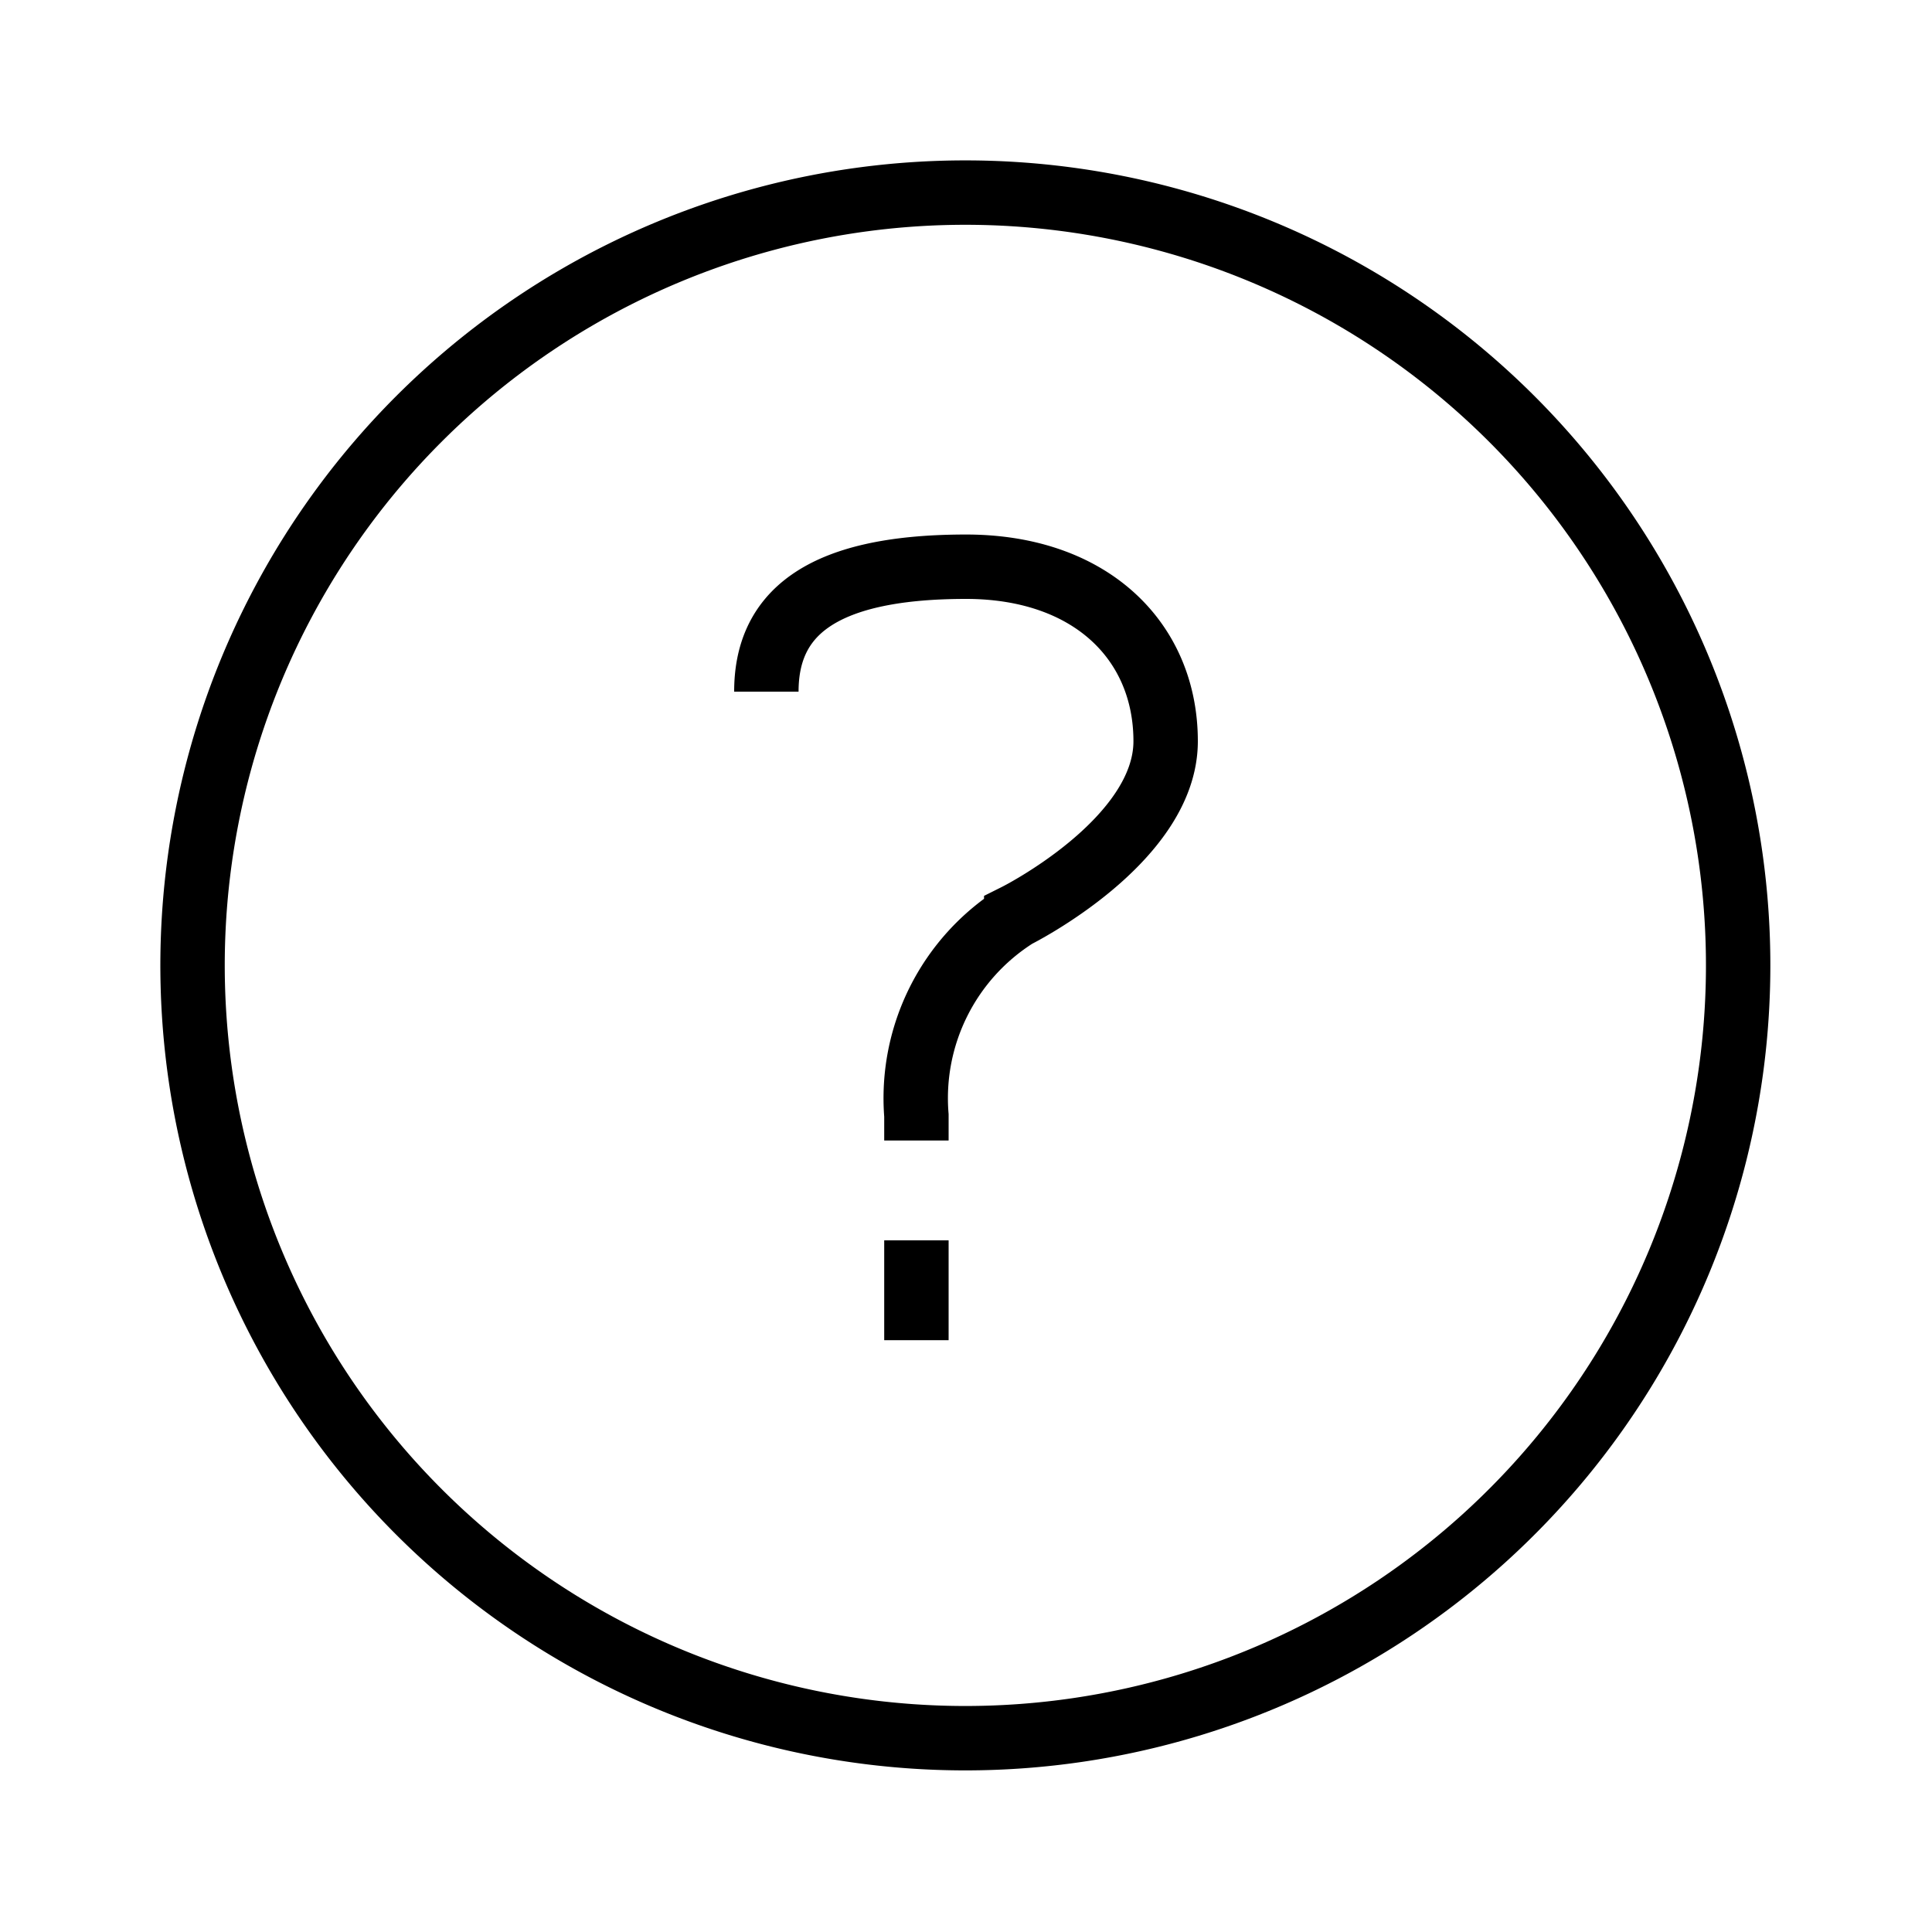
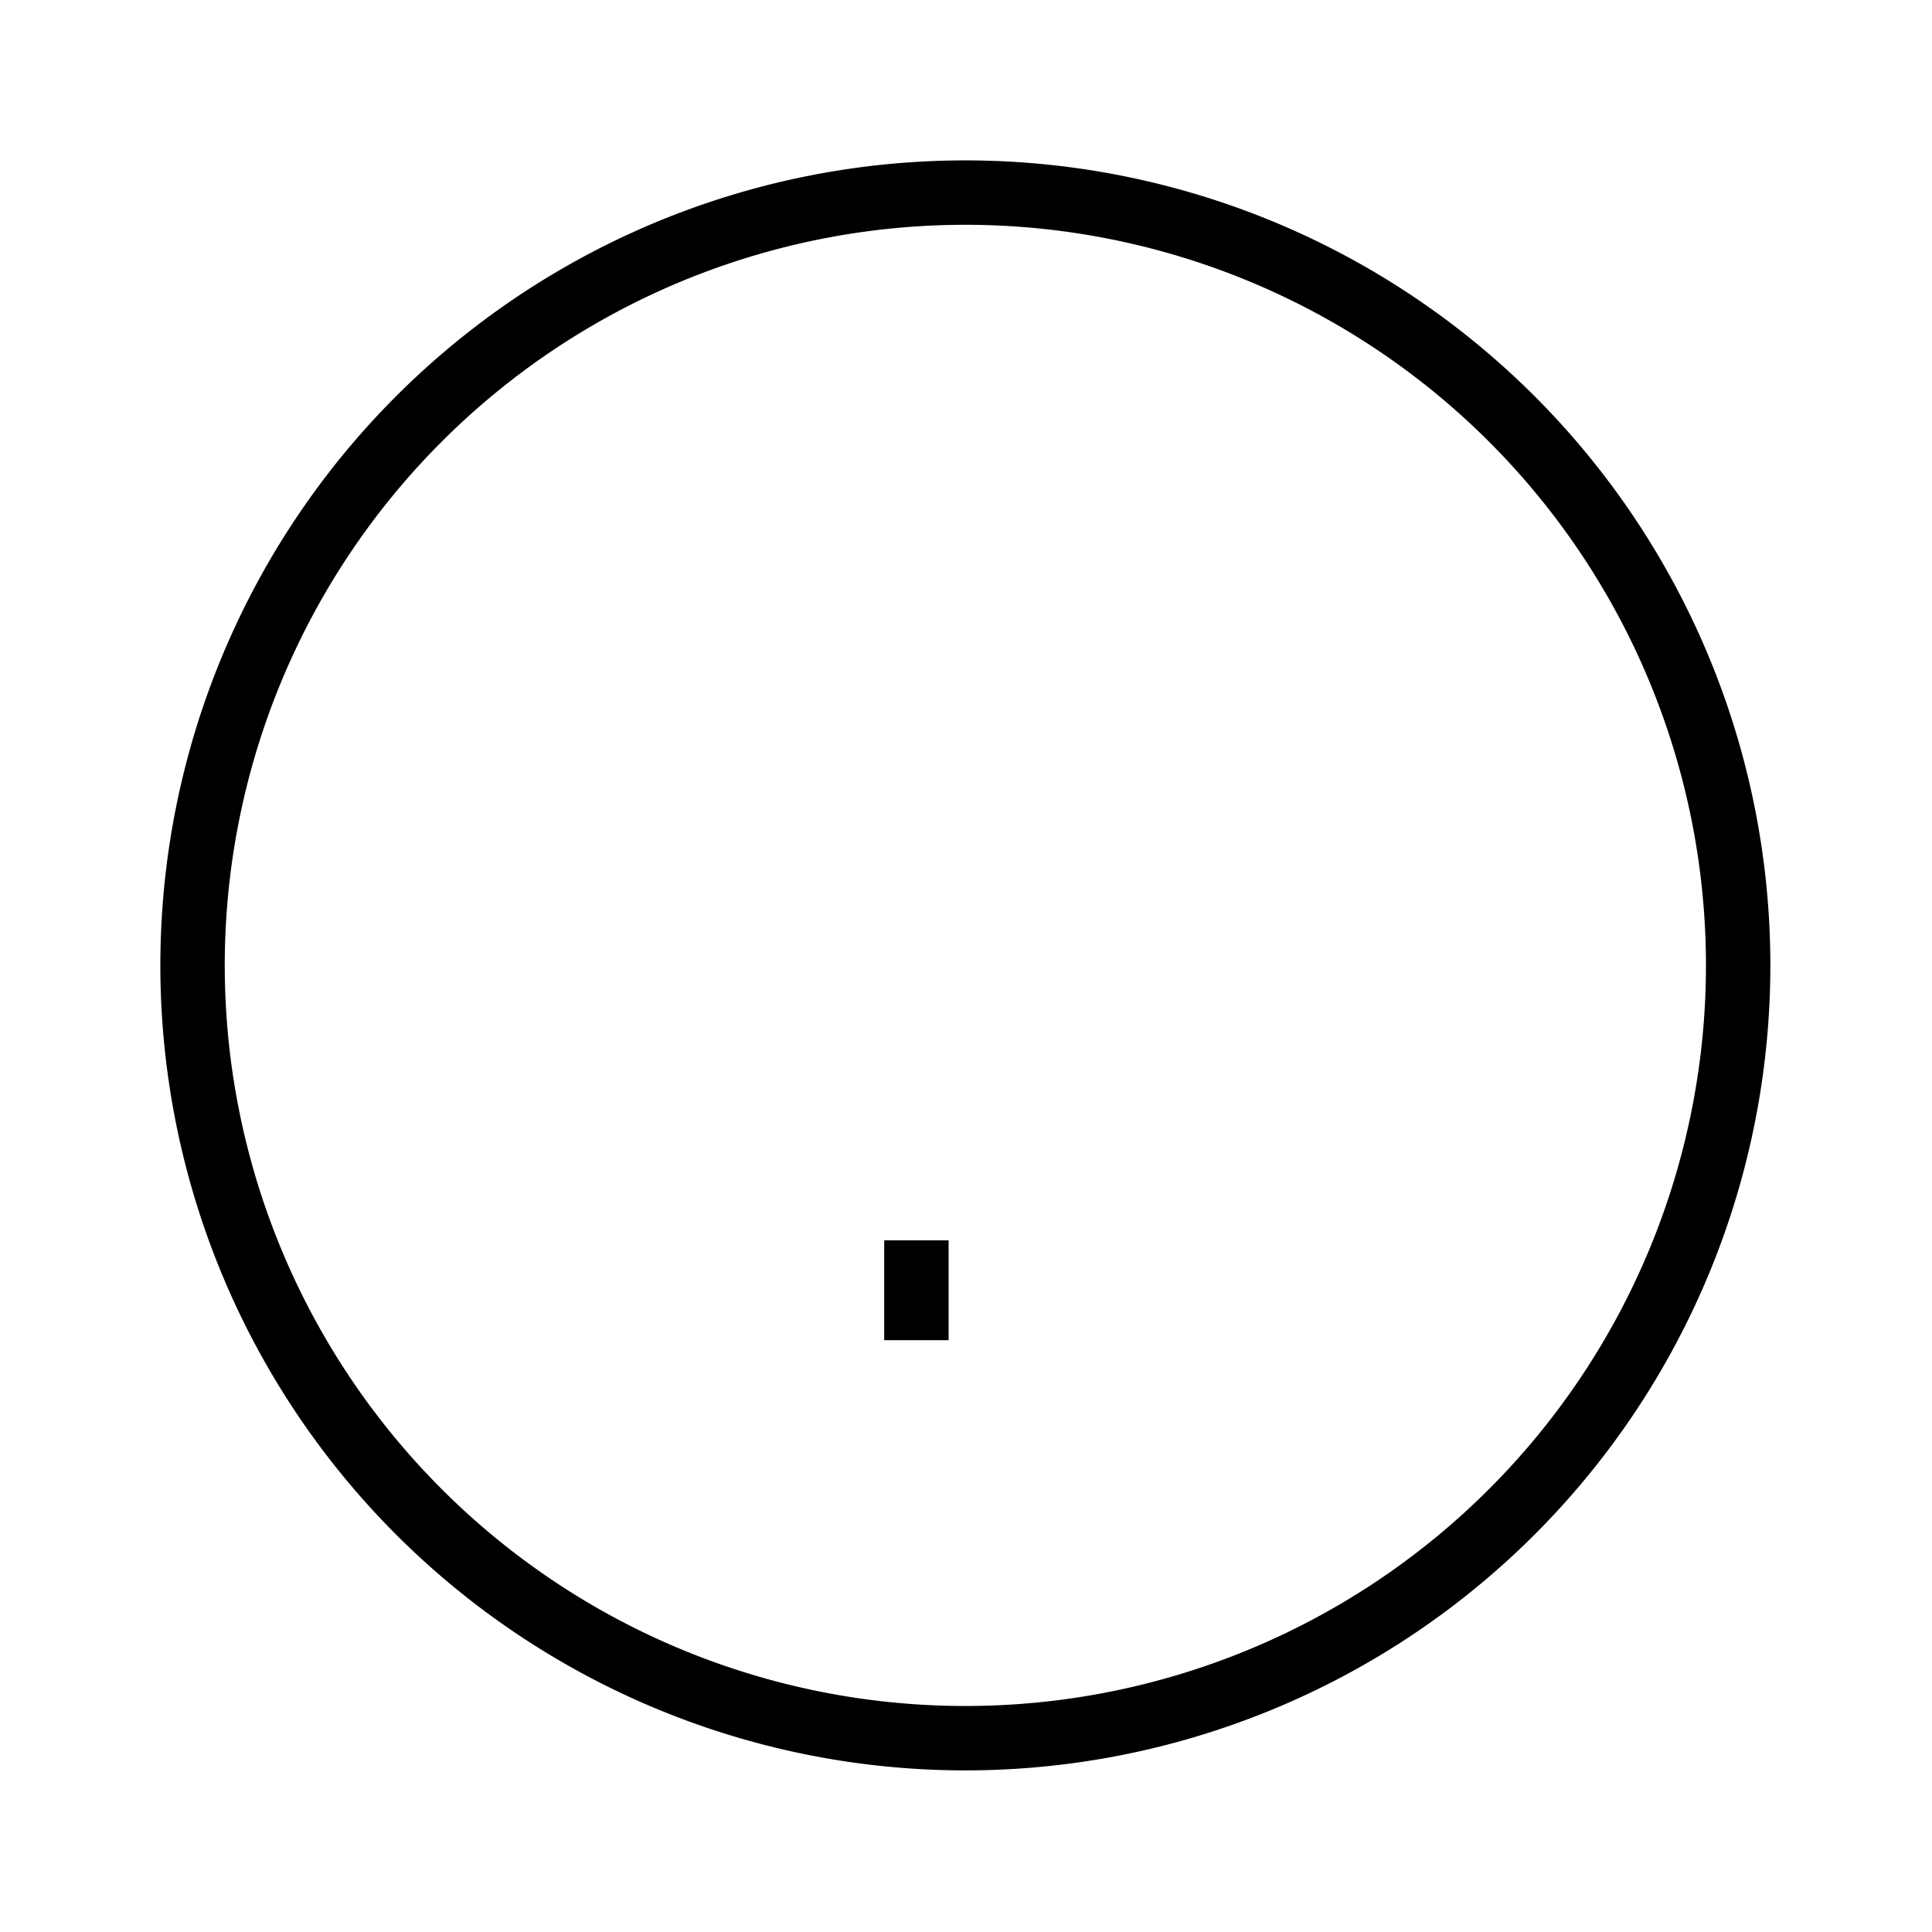
<svg xmlns="http://www.w3.org/2000/svg" data-name="Calque 1" width="30" height="30" viewBox="0 0 30 30">
  <title>toolbar-help</title>
  <g data-name="Nouveau symbole 88" fill="none" stroke="#000" stroke-miterlimit="10">
    <path d="M23.49 6.52a12 12 0 1 1-17 0 12 12 0 0 1 17 0zM14.23 19.26v1.55" />
-     <path d="M11.9 10.74c0-1.16.77-1.94 3.1-1.94 1.94 0 3.1 1.16 3.1 2.71s-2.32 2.71-2.32 2.71a3.35 3.35 0 0 0-1.55 3.1v.39" />
  </g>
</svg>